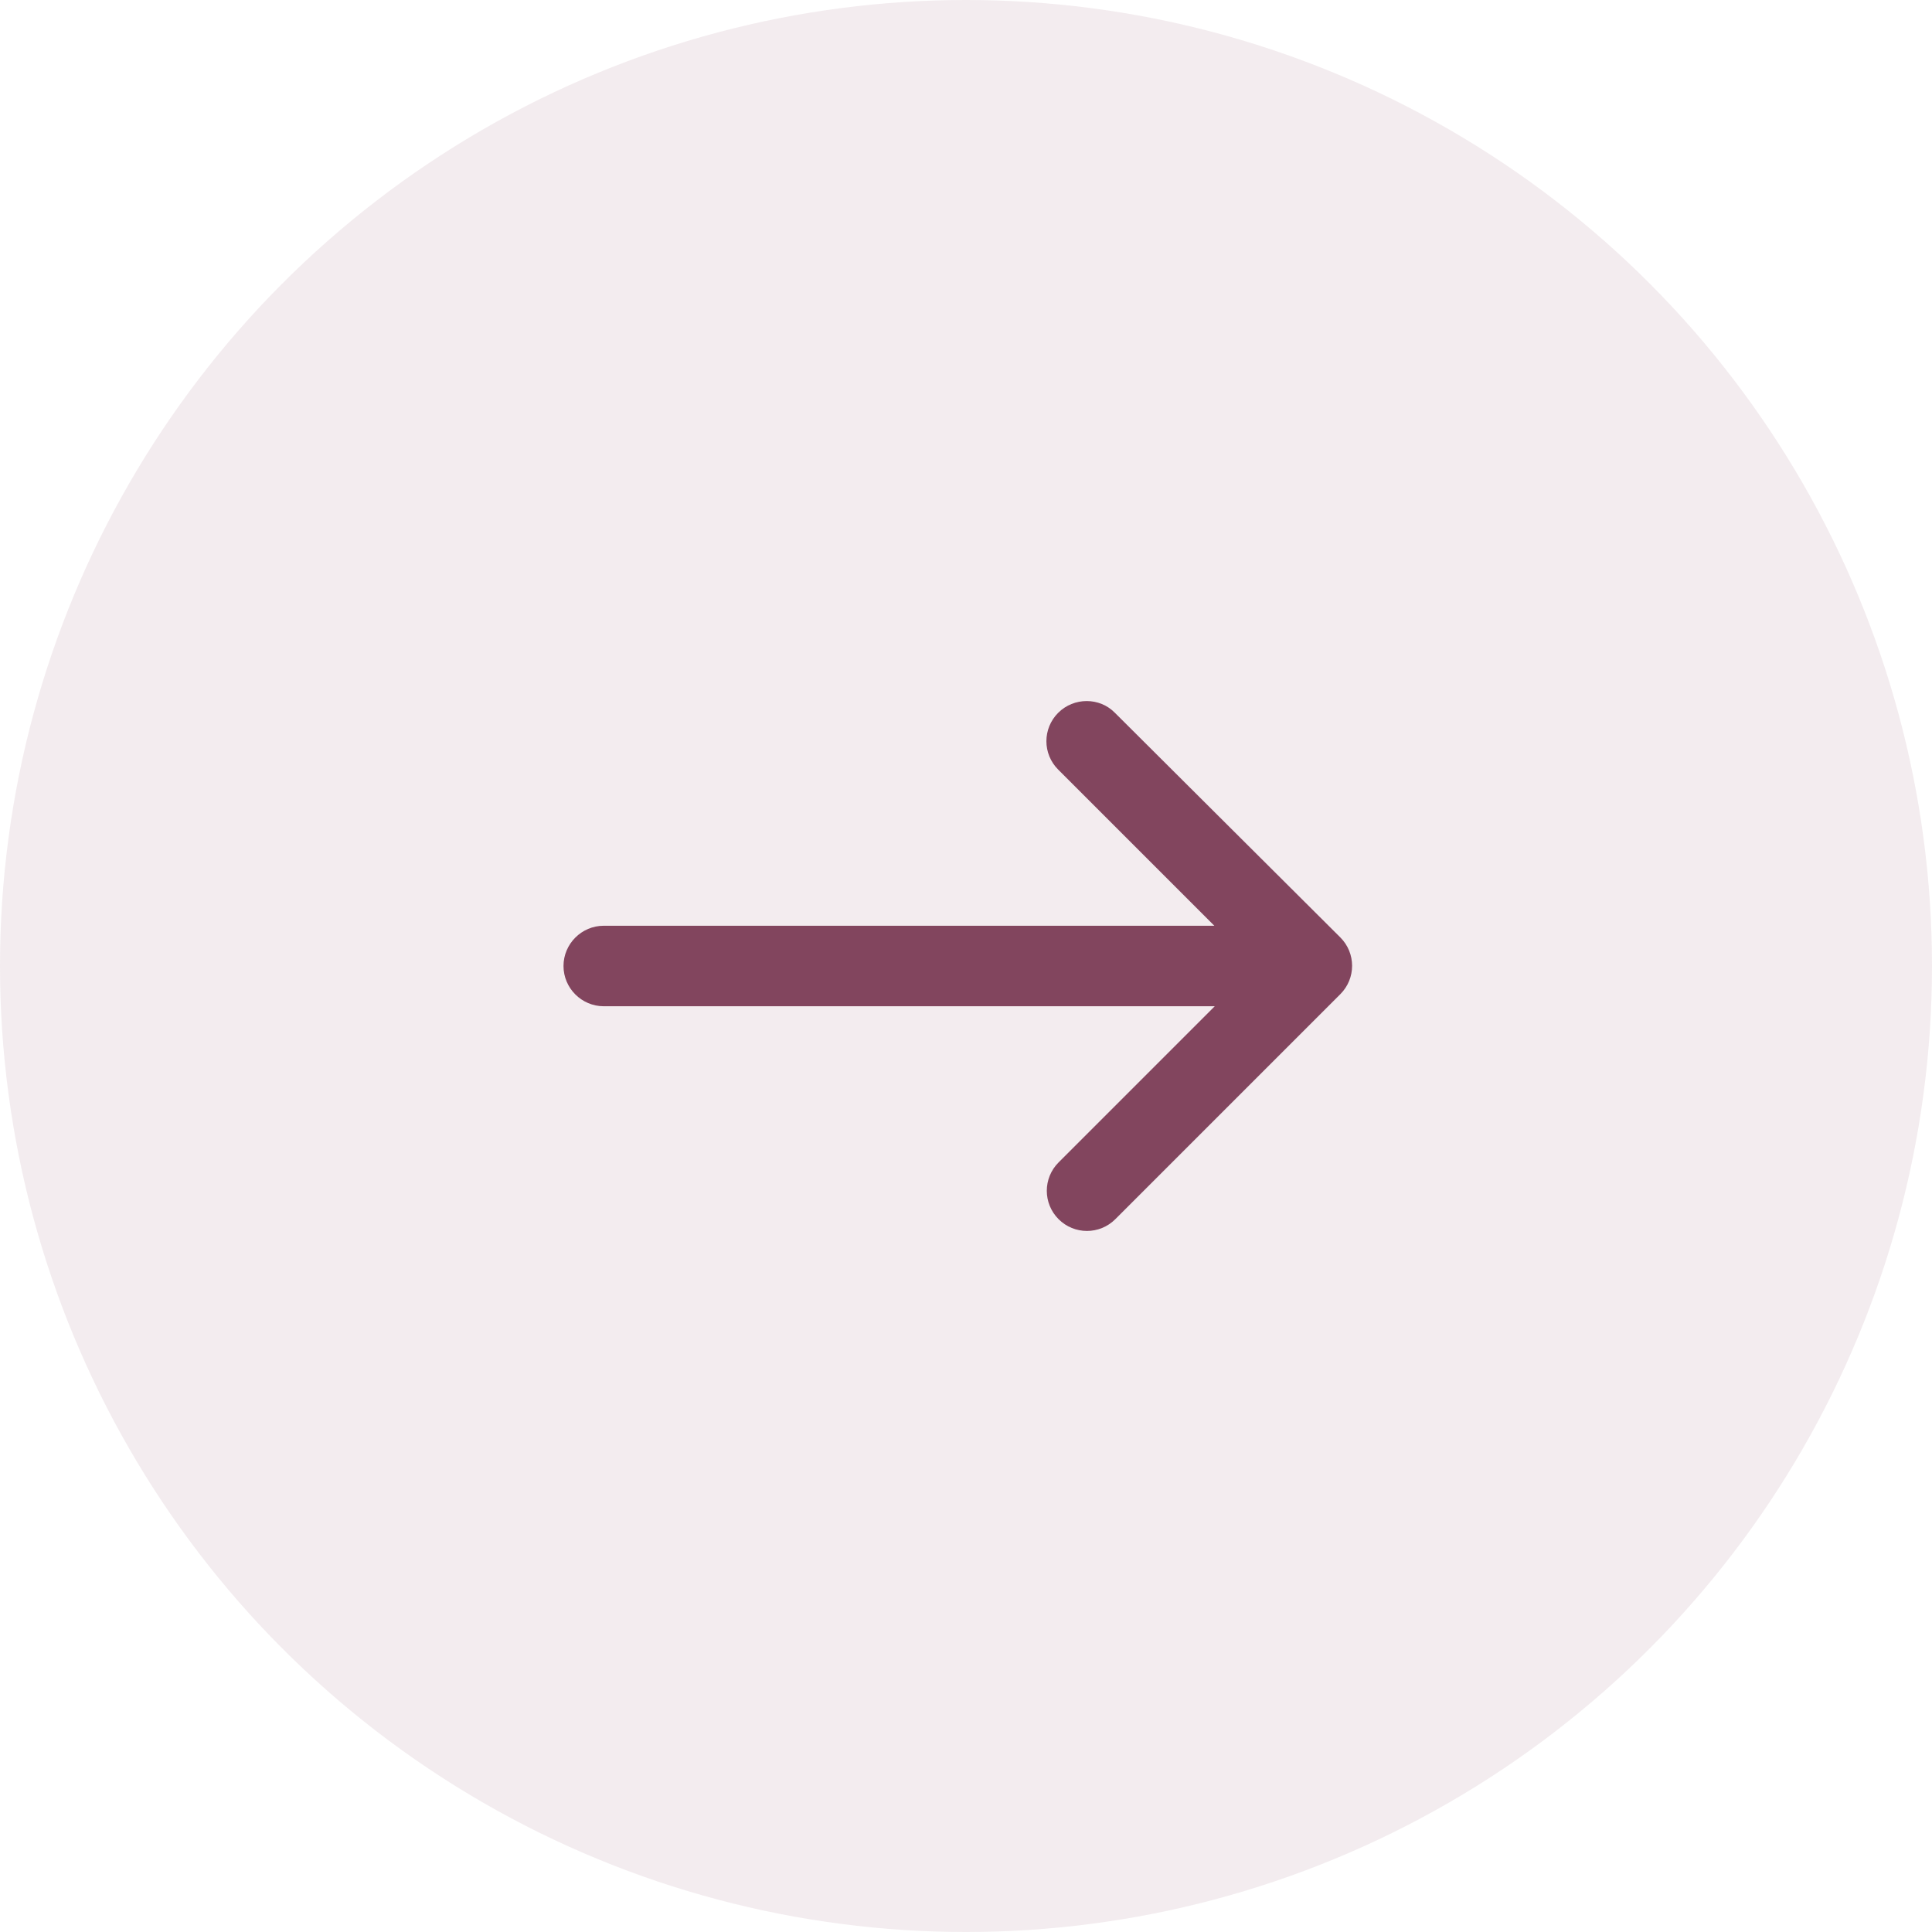
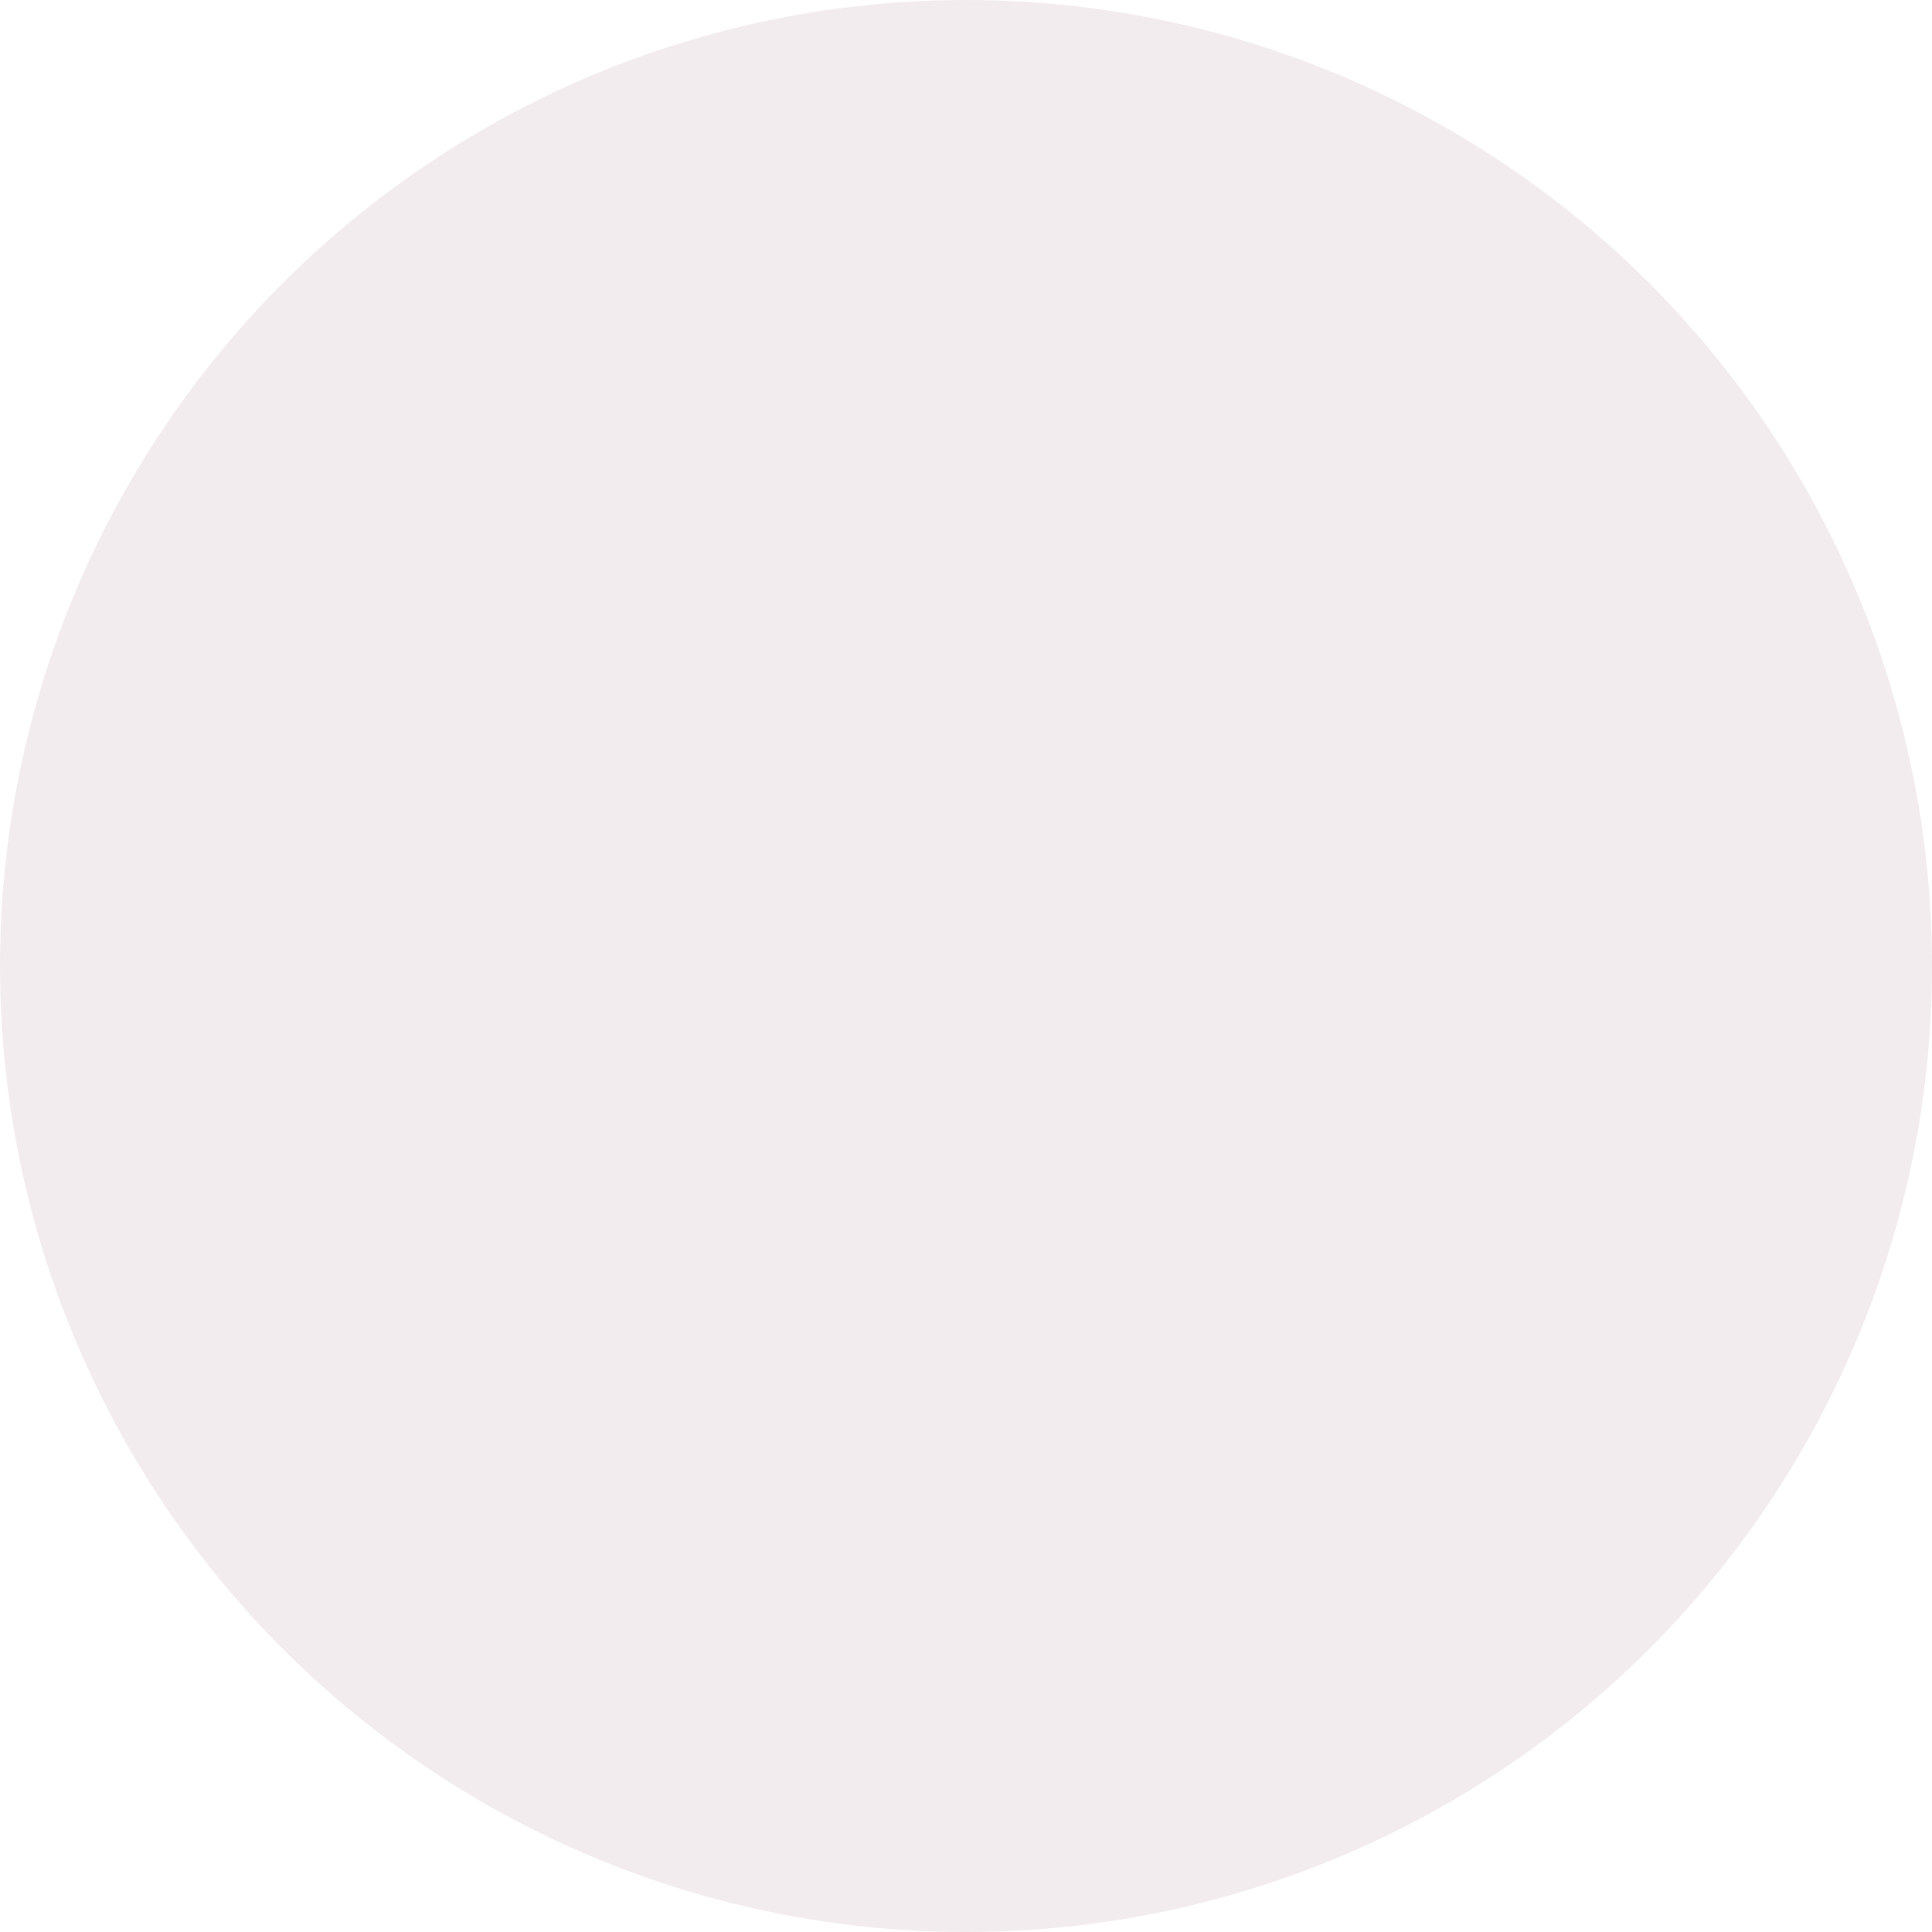
<svg xmlns="http://www.w3.org/2000/svg" width="72" height="72" viewBox="0 0 72 72" fill="none">
  <circle opacity="0.1" cx="36" cy="36" r="36" fill="#82455E" />
  <g clip-path="url(#clip0_2290_17905)">
-     <path d="M39.435 26.565C38.85 27.15 38.85 28.095 39.435 28.68L45.255 34.5H22.5C21.675 34.5 21 35.175 21 36C21 36.825 21.675 37.5 22.5 37.5H45.27L39.45 43.32C38.865 43.905 38.865 44.85 39.45 45.435C40.035 46.02 40.98 46.02 41.565 45.435L49.95 37.05C50.535 36.465 50.535 35.52 49.95 34.935L41.55 26.565C40.98 25.98 40.02 25.98 39.435 26.565Z" fill="#82455E" />
-   </g>
+     </g>
  <defs>
    <clipPath id="clip0_2290_17905">
      <rect width="36" height="36" fill="white" transform="translate(18 18)" />
    </clipPath>
  </defs>
</svg>